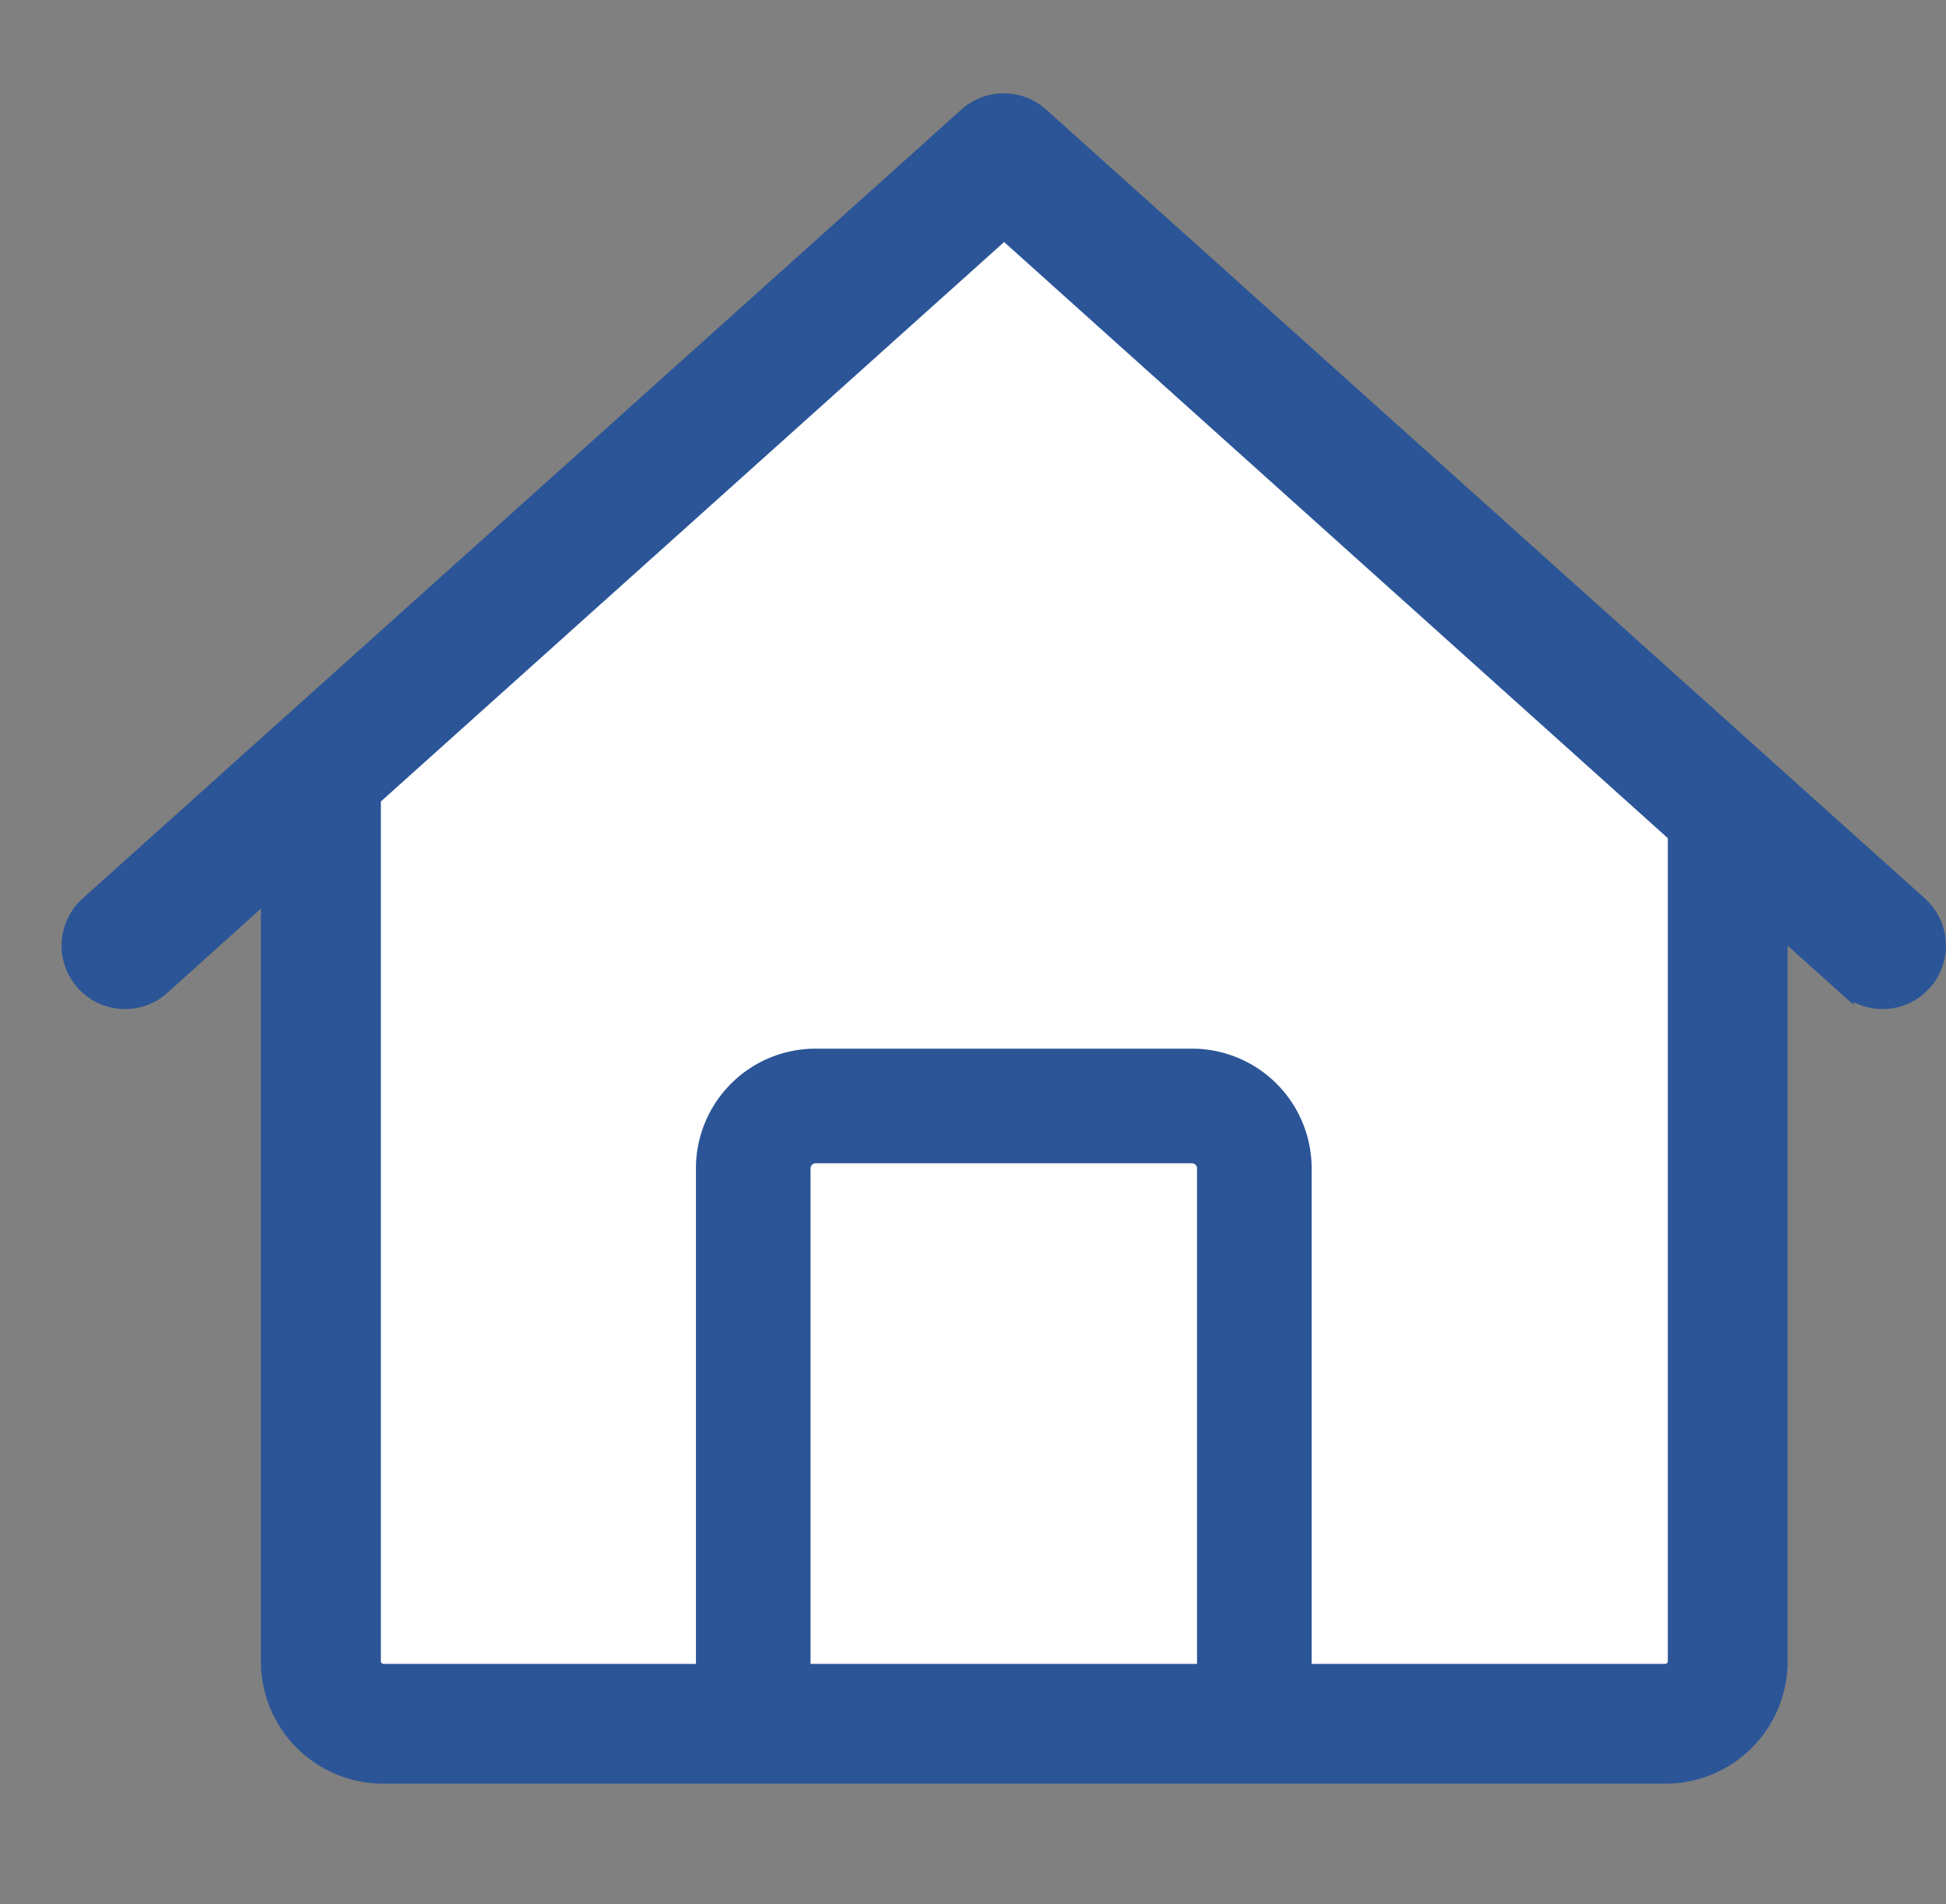
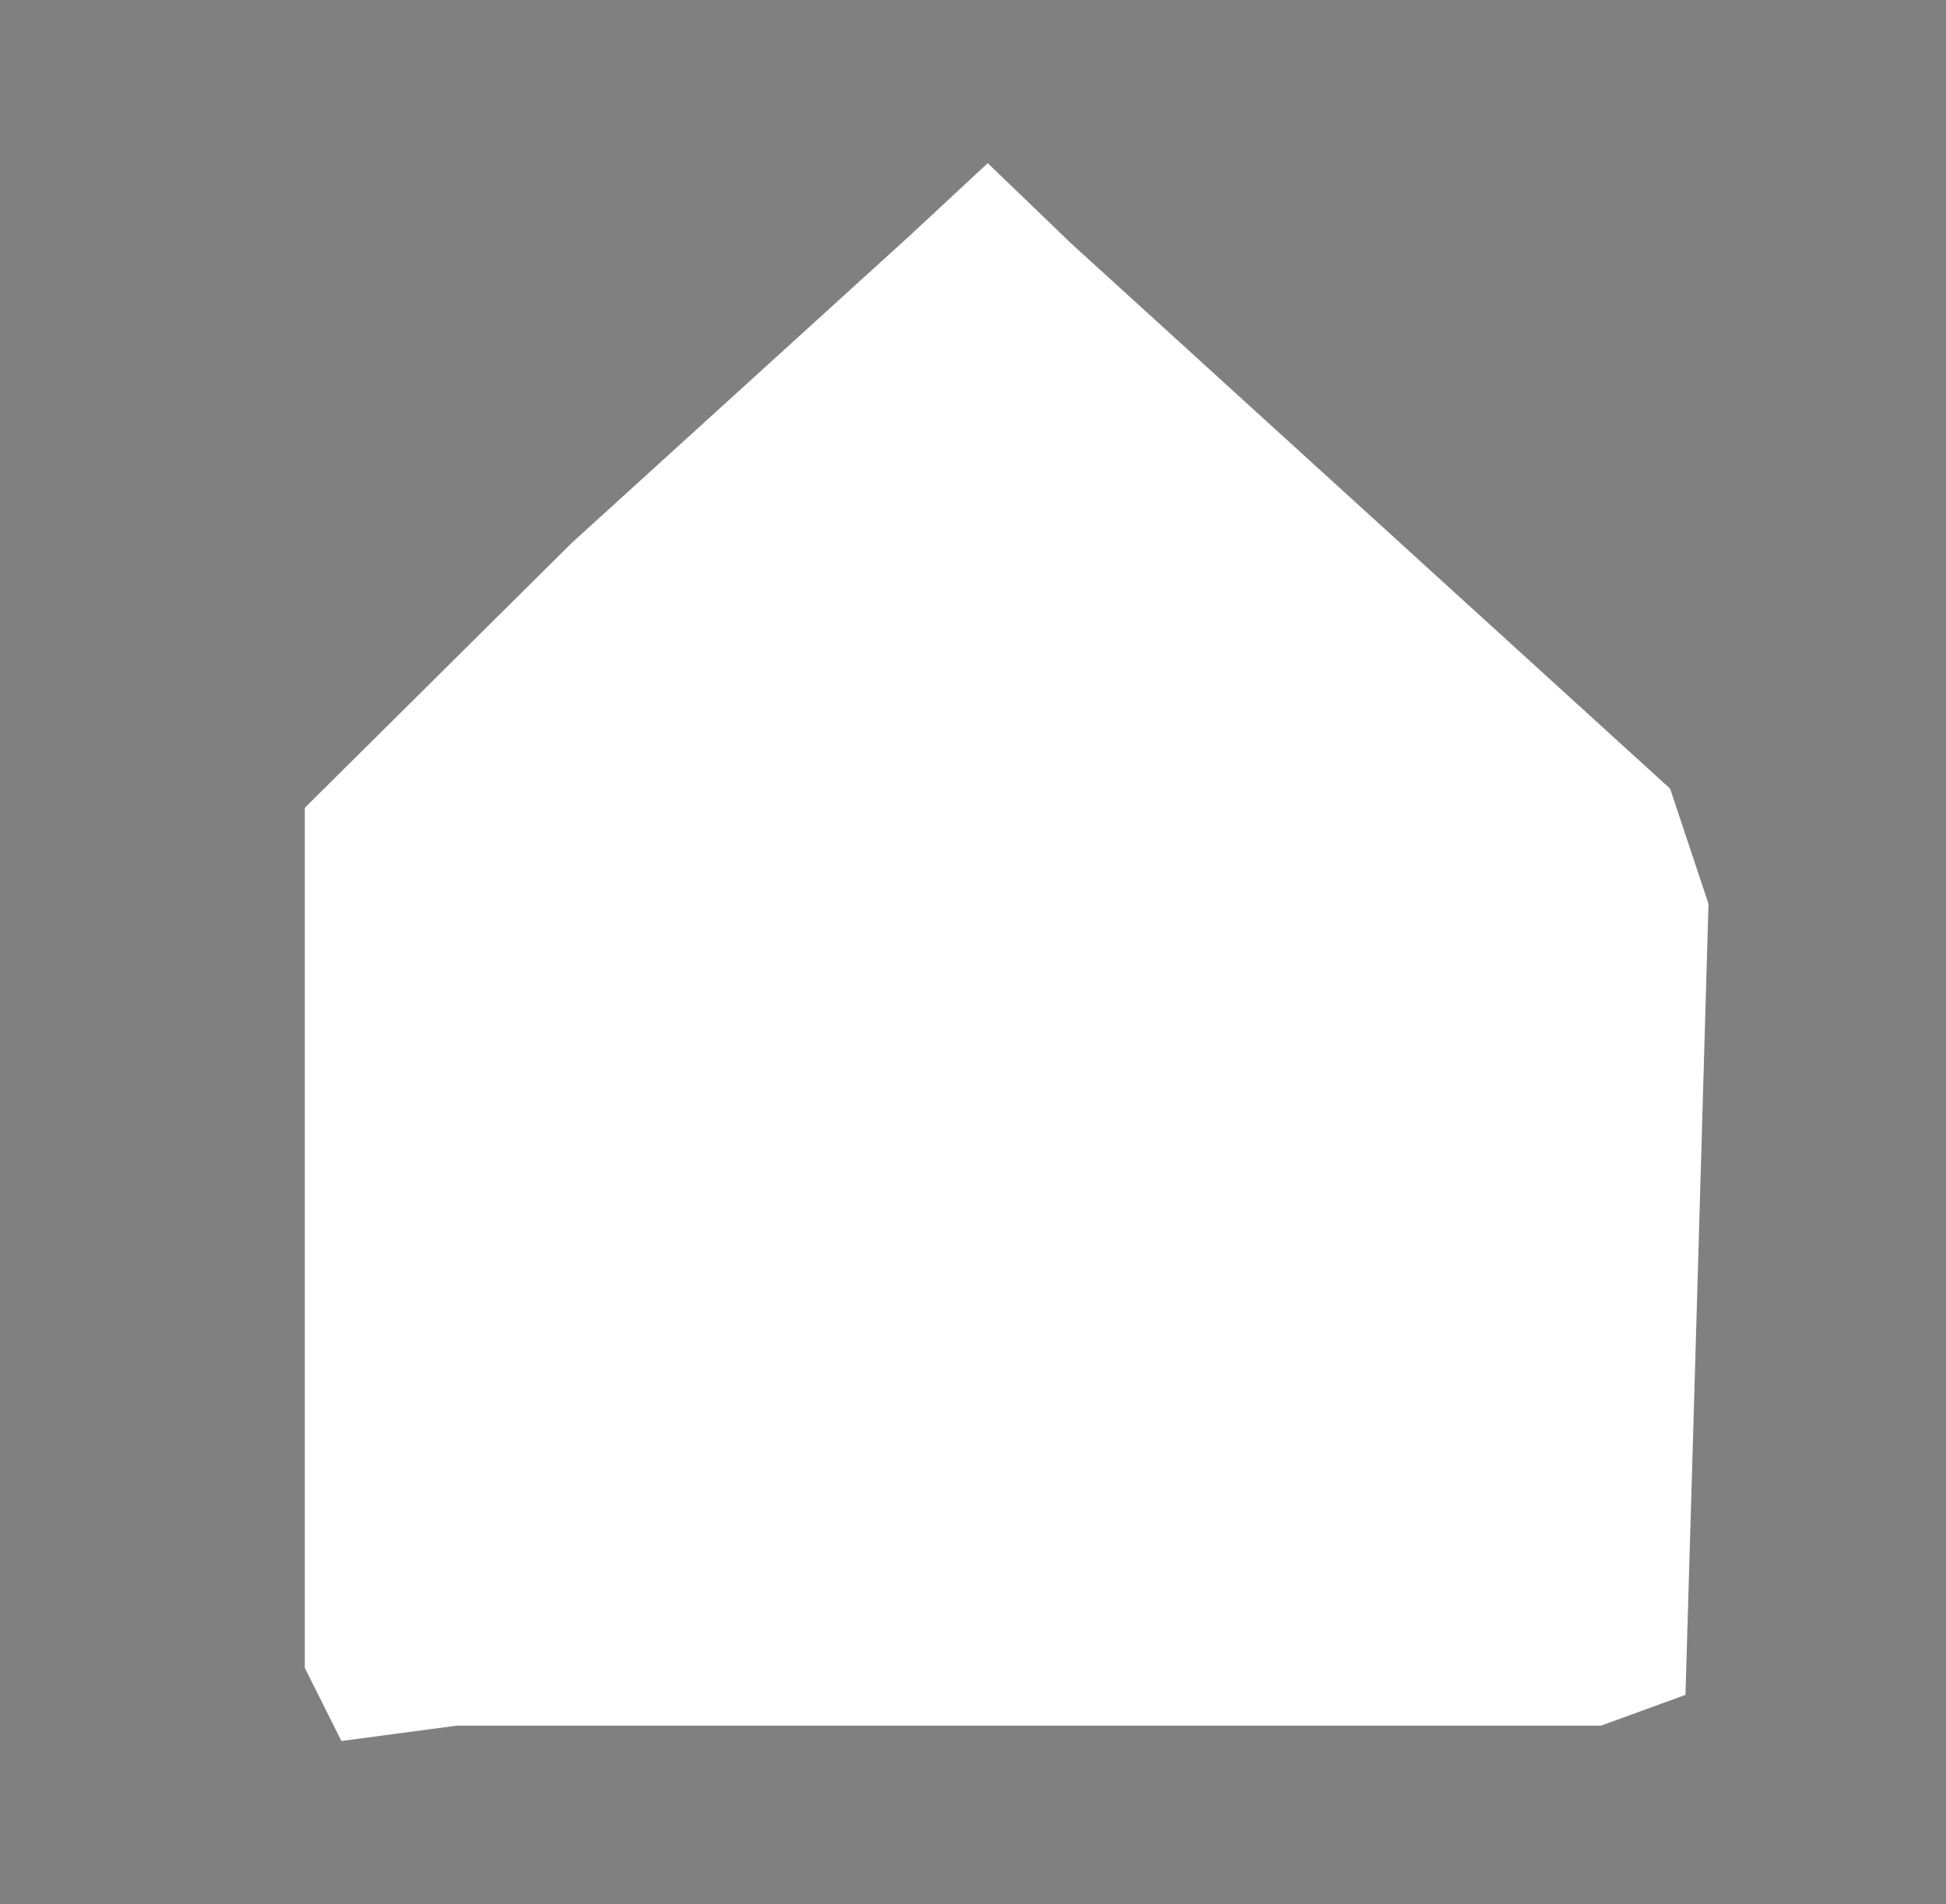
<svg xmlns="http://www.w3.org/2000/svg" viewBox="0 0 364.04 356.18">
  <rect x="0" y="0" width="364.04" height="356.18" fill="#808080" stroke="none" />
  <defs>
    <style>.cls-1{fill:#fff;}.cls-2{fill:#2b5597;stroke:#2b5597;stroke-miterlimit:10;stroke-width:3px;}.cls-3{fill:none;}</style>
  </defs>
  <g id="Layer_2" data-name="Layer 2">
    <g id="Layer_1-2" data-name="Layer 1">
      <polygon class="cls-1" points="57.02 151.11 57.02 312.02 63.87 325.69 85.42 322.81 221.91 322.81 299.5 322.81 315.3 317.06 316.74 268.21 319.61 169.08 312.43 147.53 200.36 45.52 184.78 30.52 170.19 44.08 106.97 101.55 57.02 151.11" />
-       <path class="cls-2" d="M359.09,169.19,194.7,21.61a10.36,10.36,0,0,0-13.85,0L16.46,169.19a10.36,10.36,0,1,0,13.85,15.42l20-18V310.82a21.38,21.38,0,0,0,21.35,21.35h239.9a21.37,21.37,0,0,0,21.35-21.35V173.54l12.34,11.07a10.36,10.36,0,1,0,13.84-15.42ZM225.43,312.76h-75.3V218.54a2.46,2.46,0,0,1,2.42-2.43H223a2.46,2.46,0,0,1,2.43,2.43Zm88.07-1.94a2,2,0,0,1-1.94,1.94H243.87V218.54A20.89,20.89,0,0,0,223,197.67H152.55a20.89,20.89,0,0,0-20.86,20.87v94.22h-60a2,2,0,0,1-1.94-1.94V149.91c0-.22,0-.43,0-.65l118.09-106L313.5,156.12Z" />
-       <rect class="cls-3" width="356.18" height="356.18" />
    </g>
  </g>
</svg>